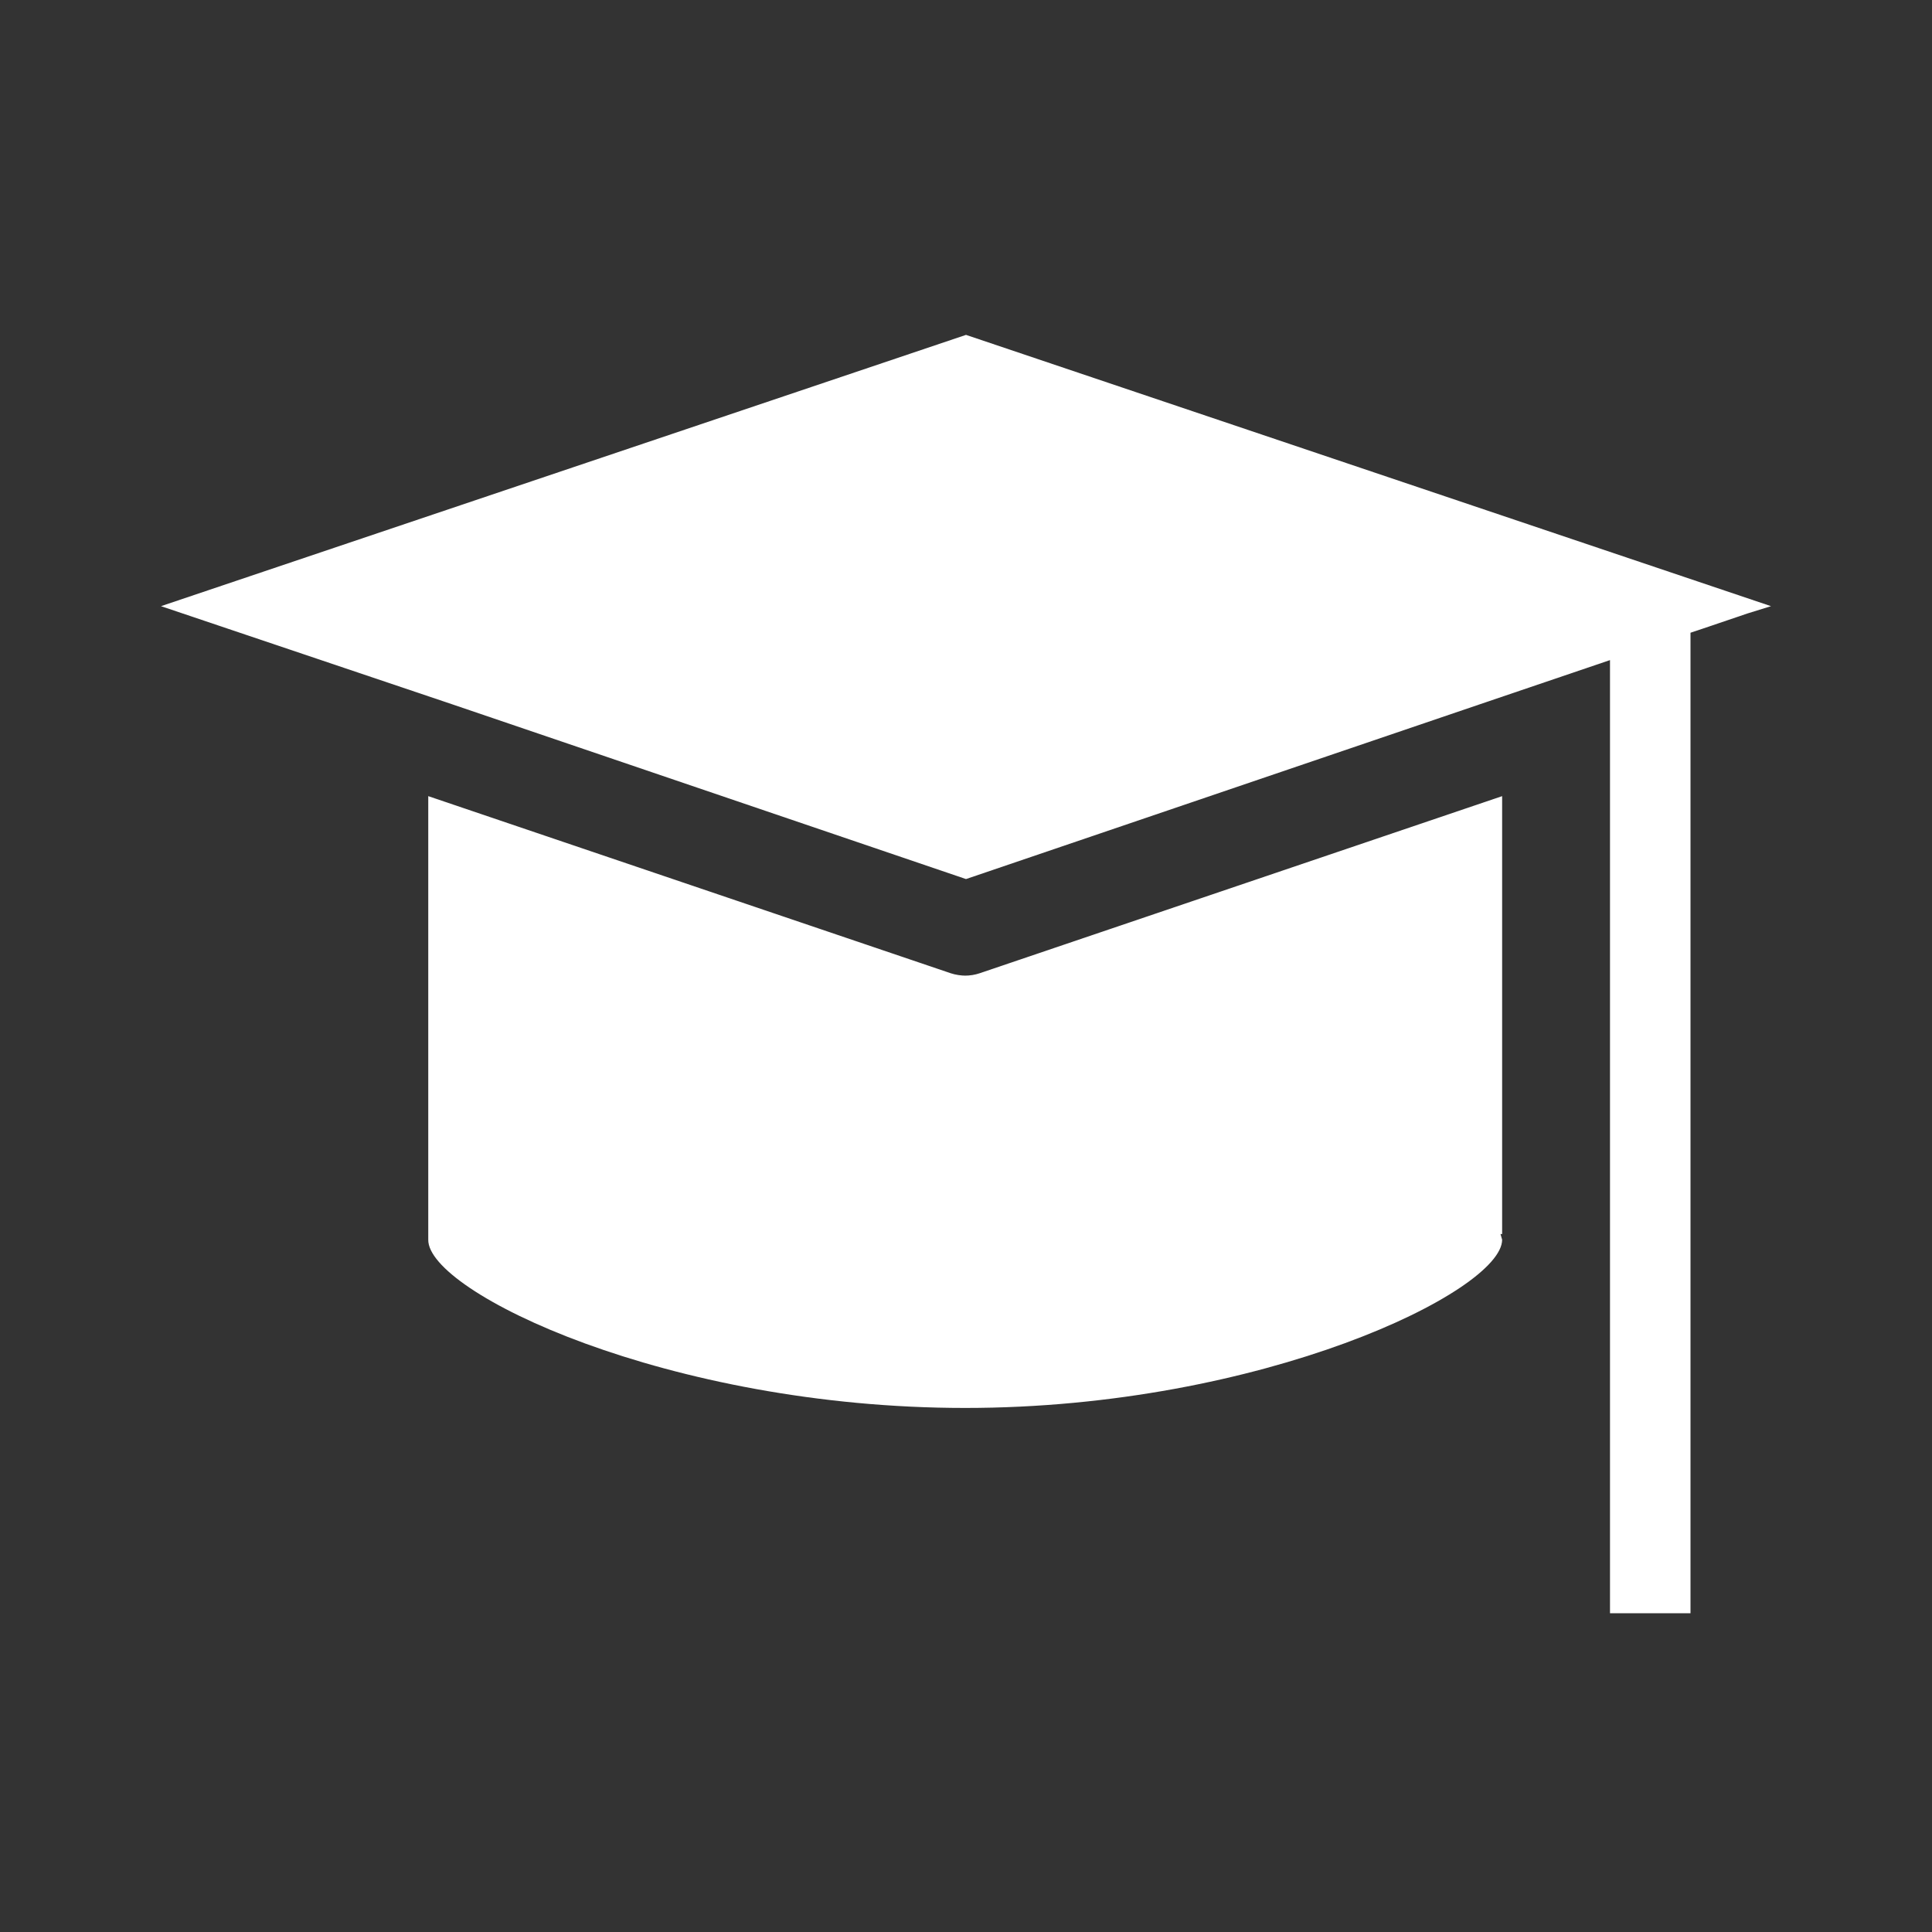
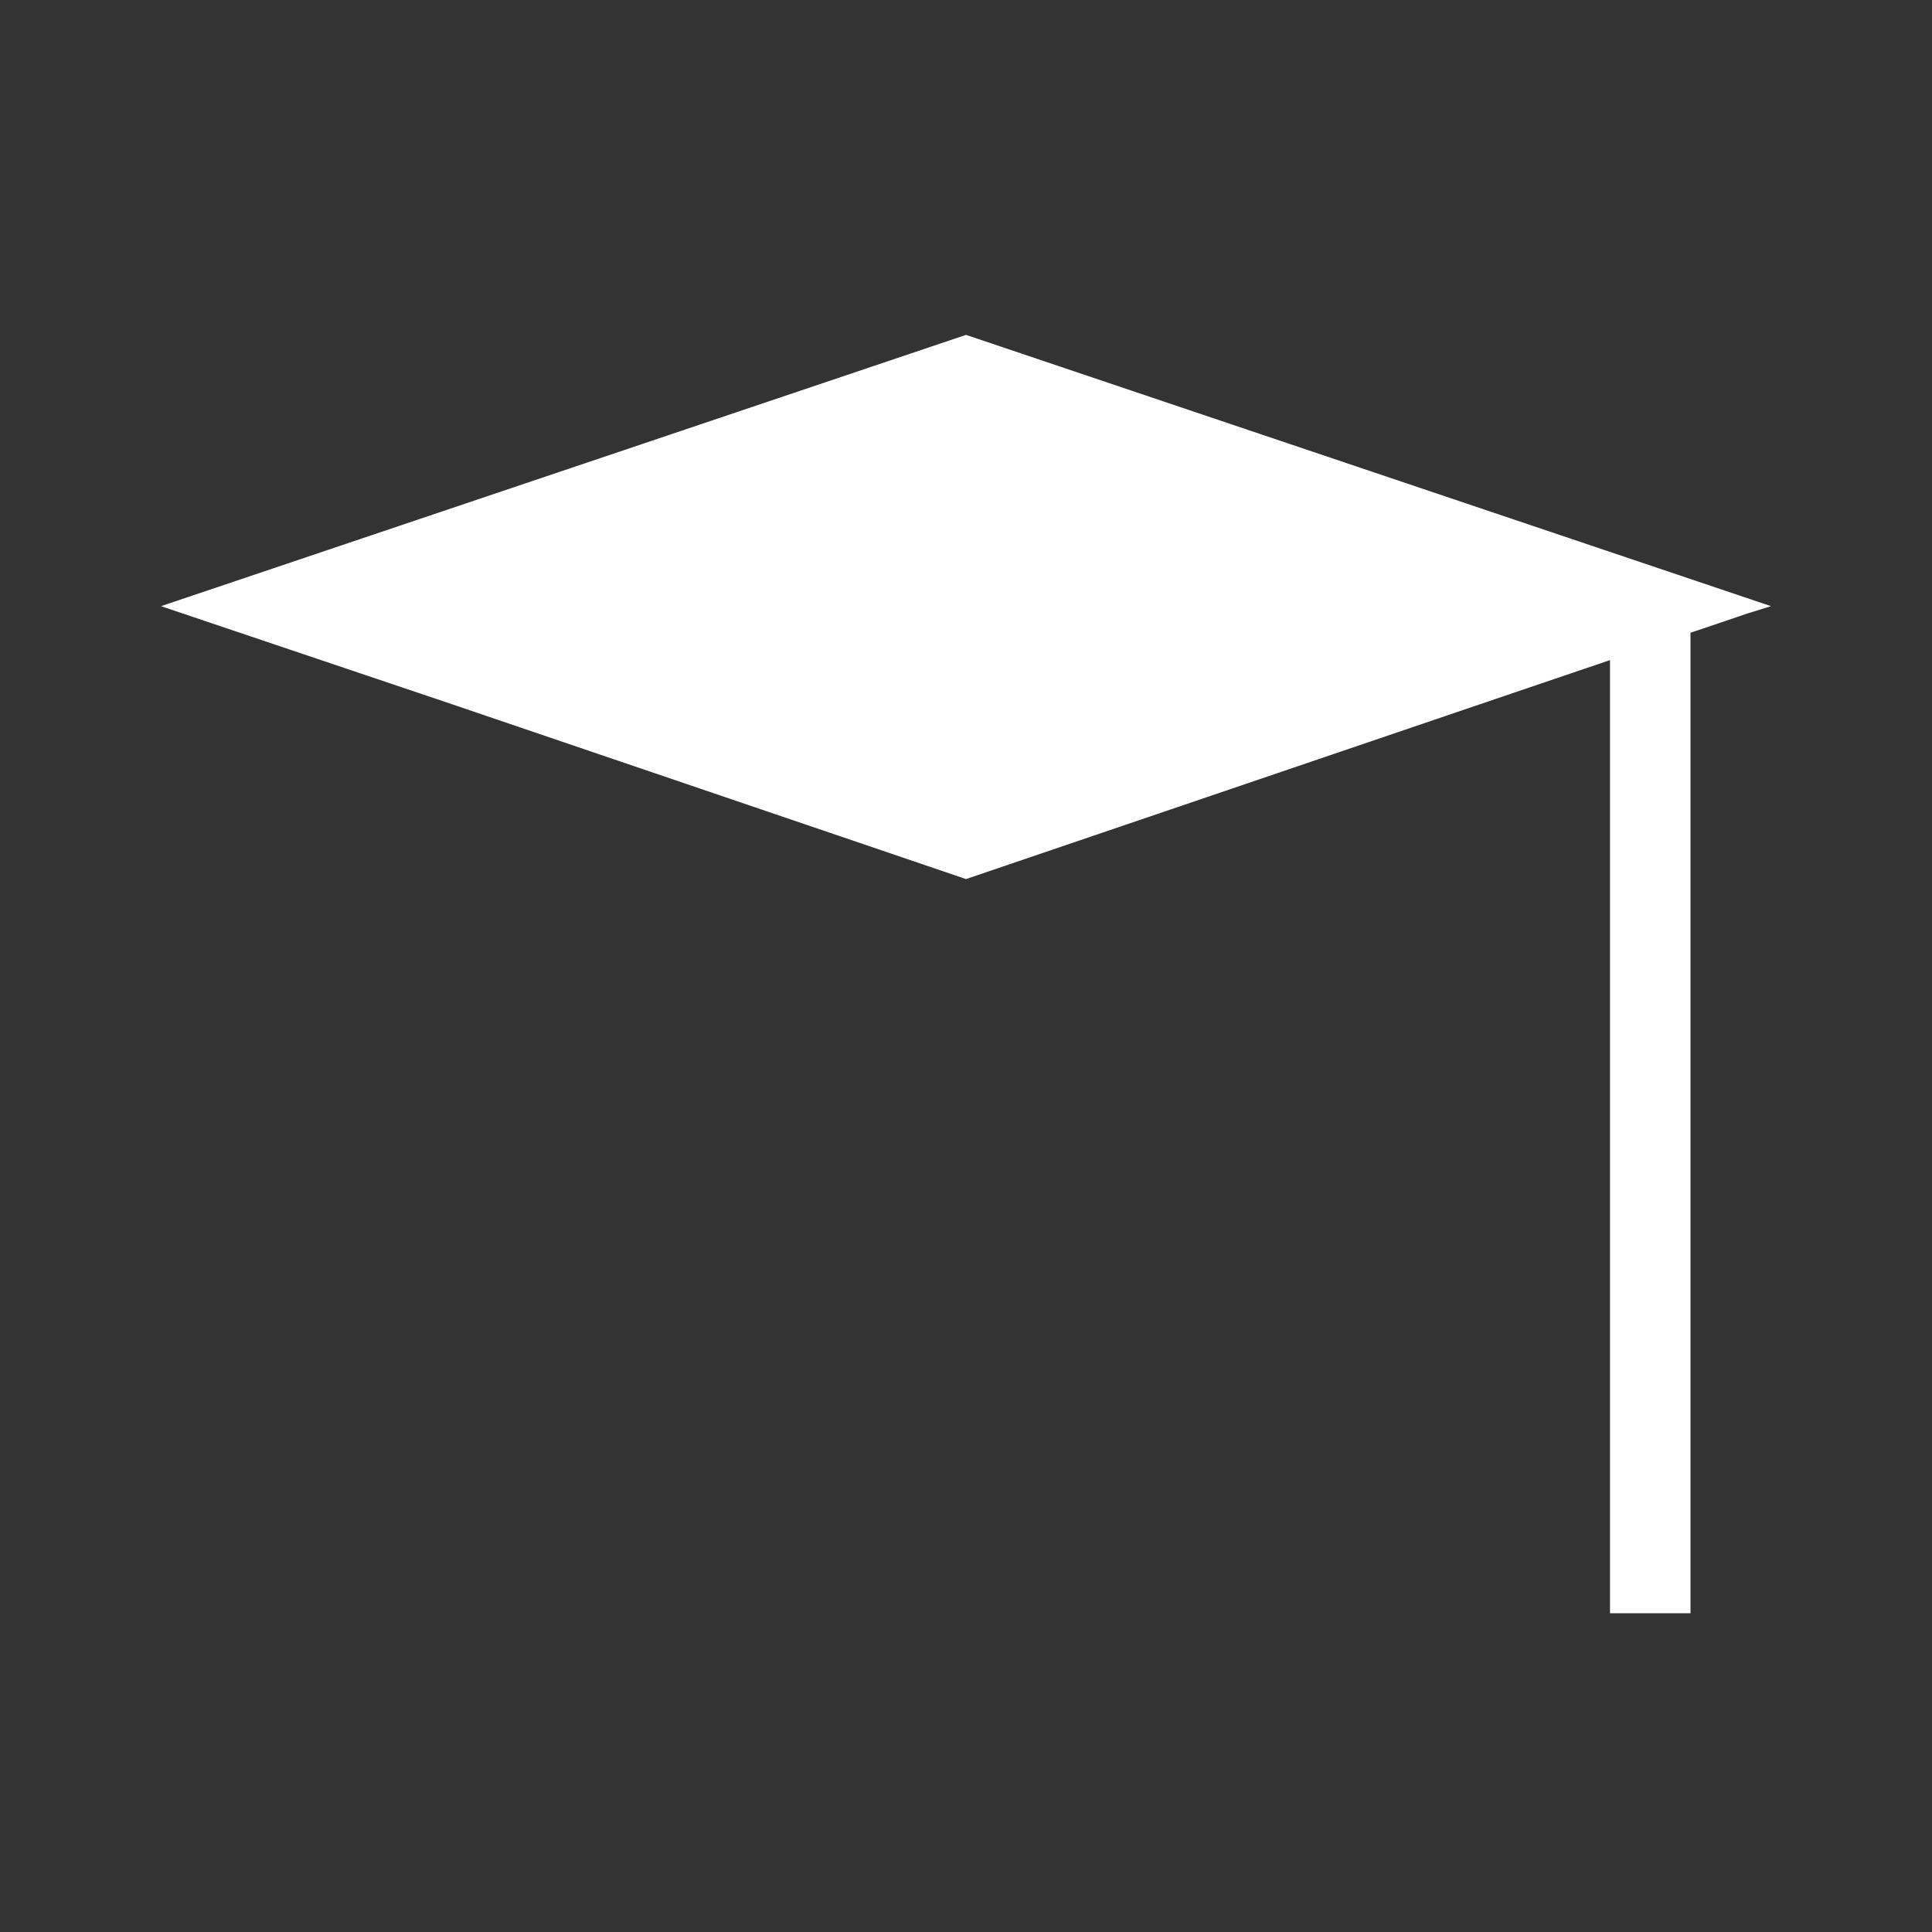
<svg xmlns="http://www.w3.org/2000/svg" id="Ebene_2" data-name="Ebene 2" viewBox="0 0 24 24">
  <rect x="0" y="0" width="24" height="24" fill="#333333" stroke="none" />
  <defs>
    <style>
      .cls-1 {
        fill: #fff;
      }
    </style>
  </defs>
-   <path class="cls-1" d="m12,12.12c-.06,0-.13-.01-.19-.03l-6.49-2.2v5.44h0v.07c-.01.65,2.98,2.09,6.67,2.09s6.67-1.45,6.67-2.09l-.02-.07h.02v-5.44l-6.49,2.2c-.06.02-.12.03-.19.03Z" />
  <polygon class="cls-1" points="12 4.16 2 7.53 5.62 8.75 12 10.92 18.38 8.75 20 8.2 20 20.04 21 20.04 21 7.86 21.15 7.81 21.71 7.62 22 7.53 12 4.16" />
</svg>